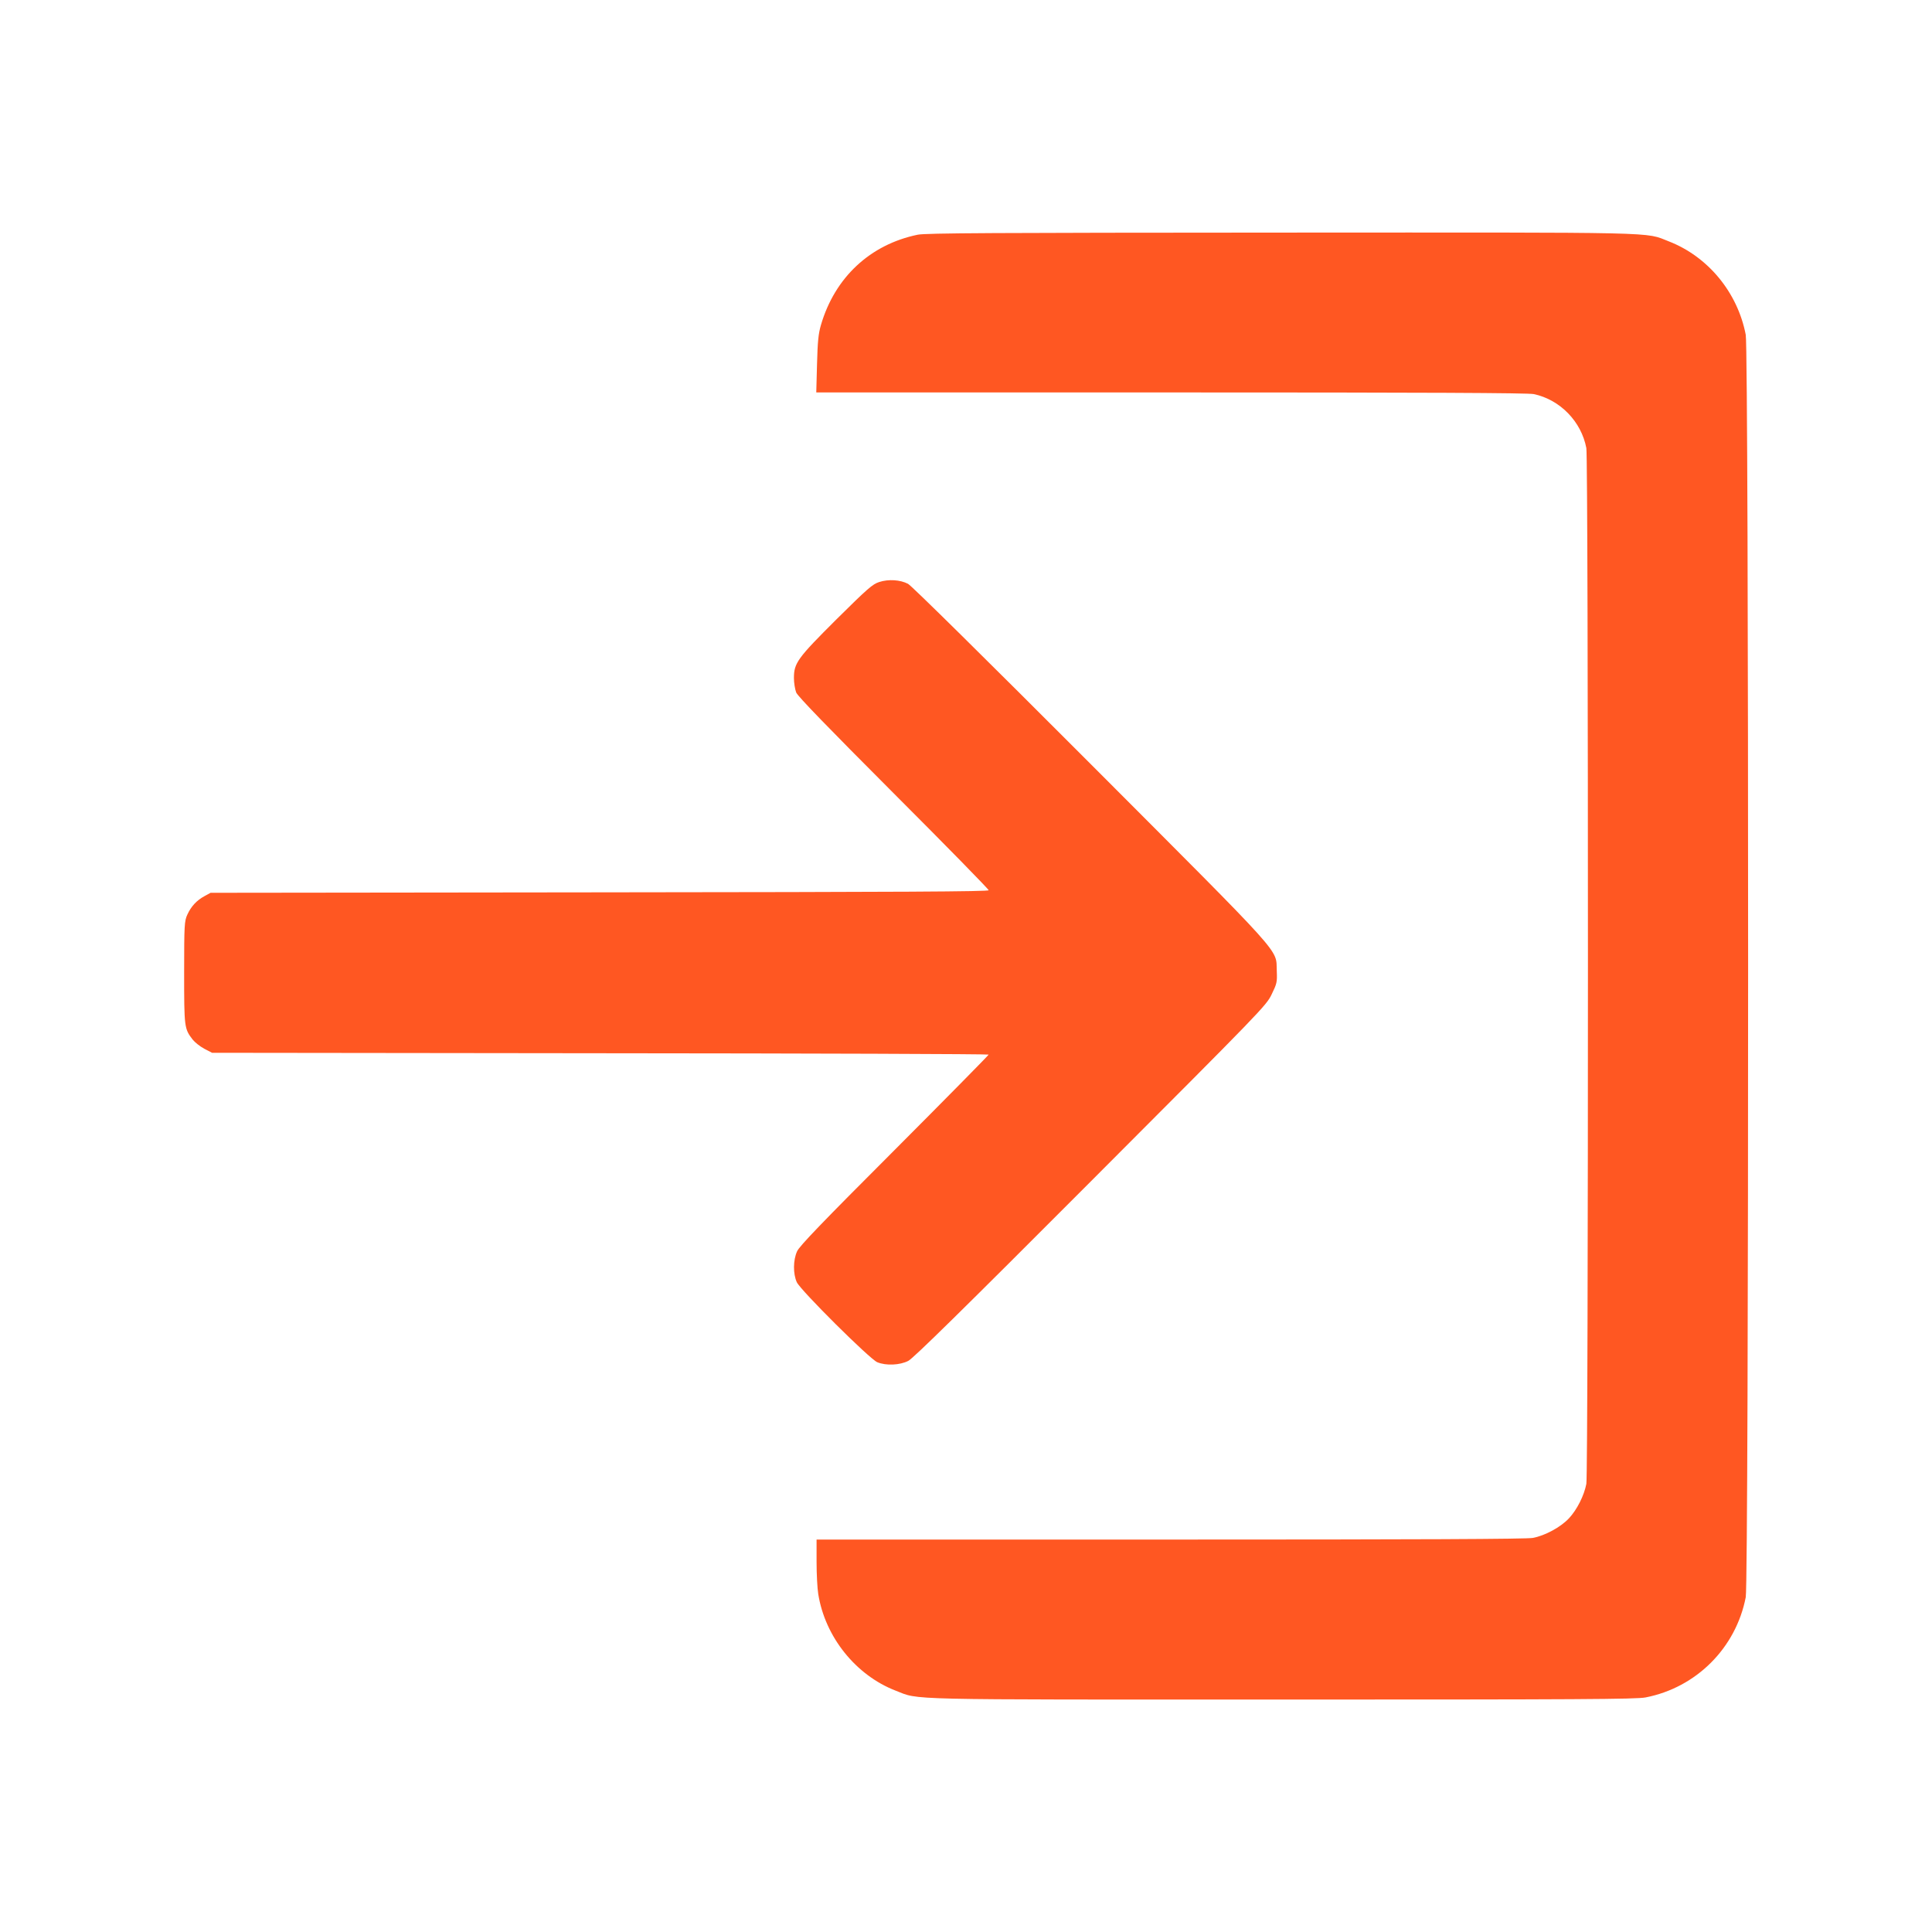
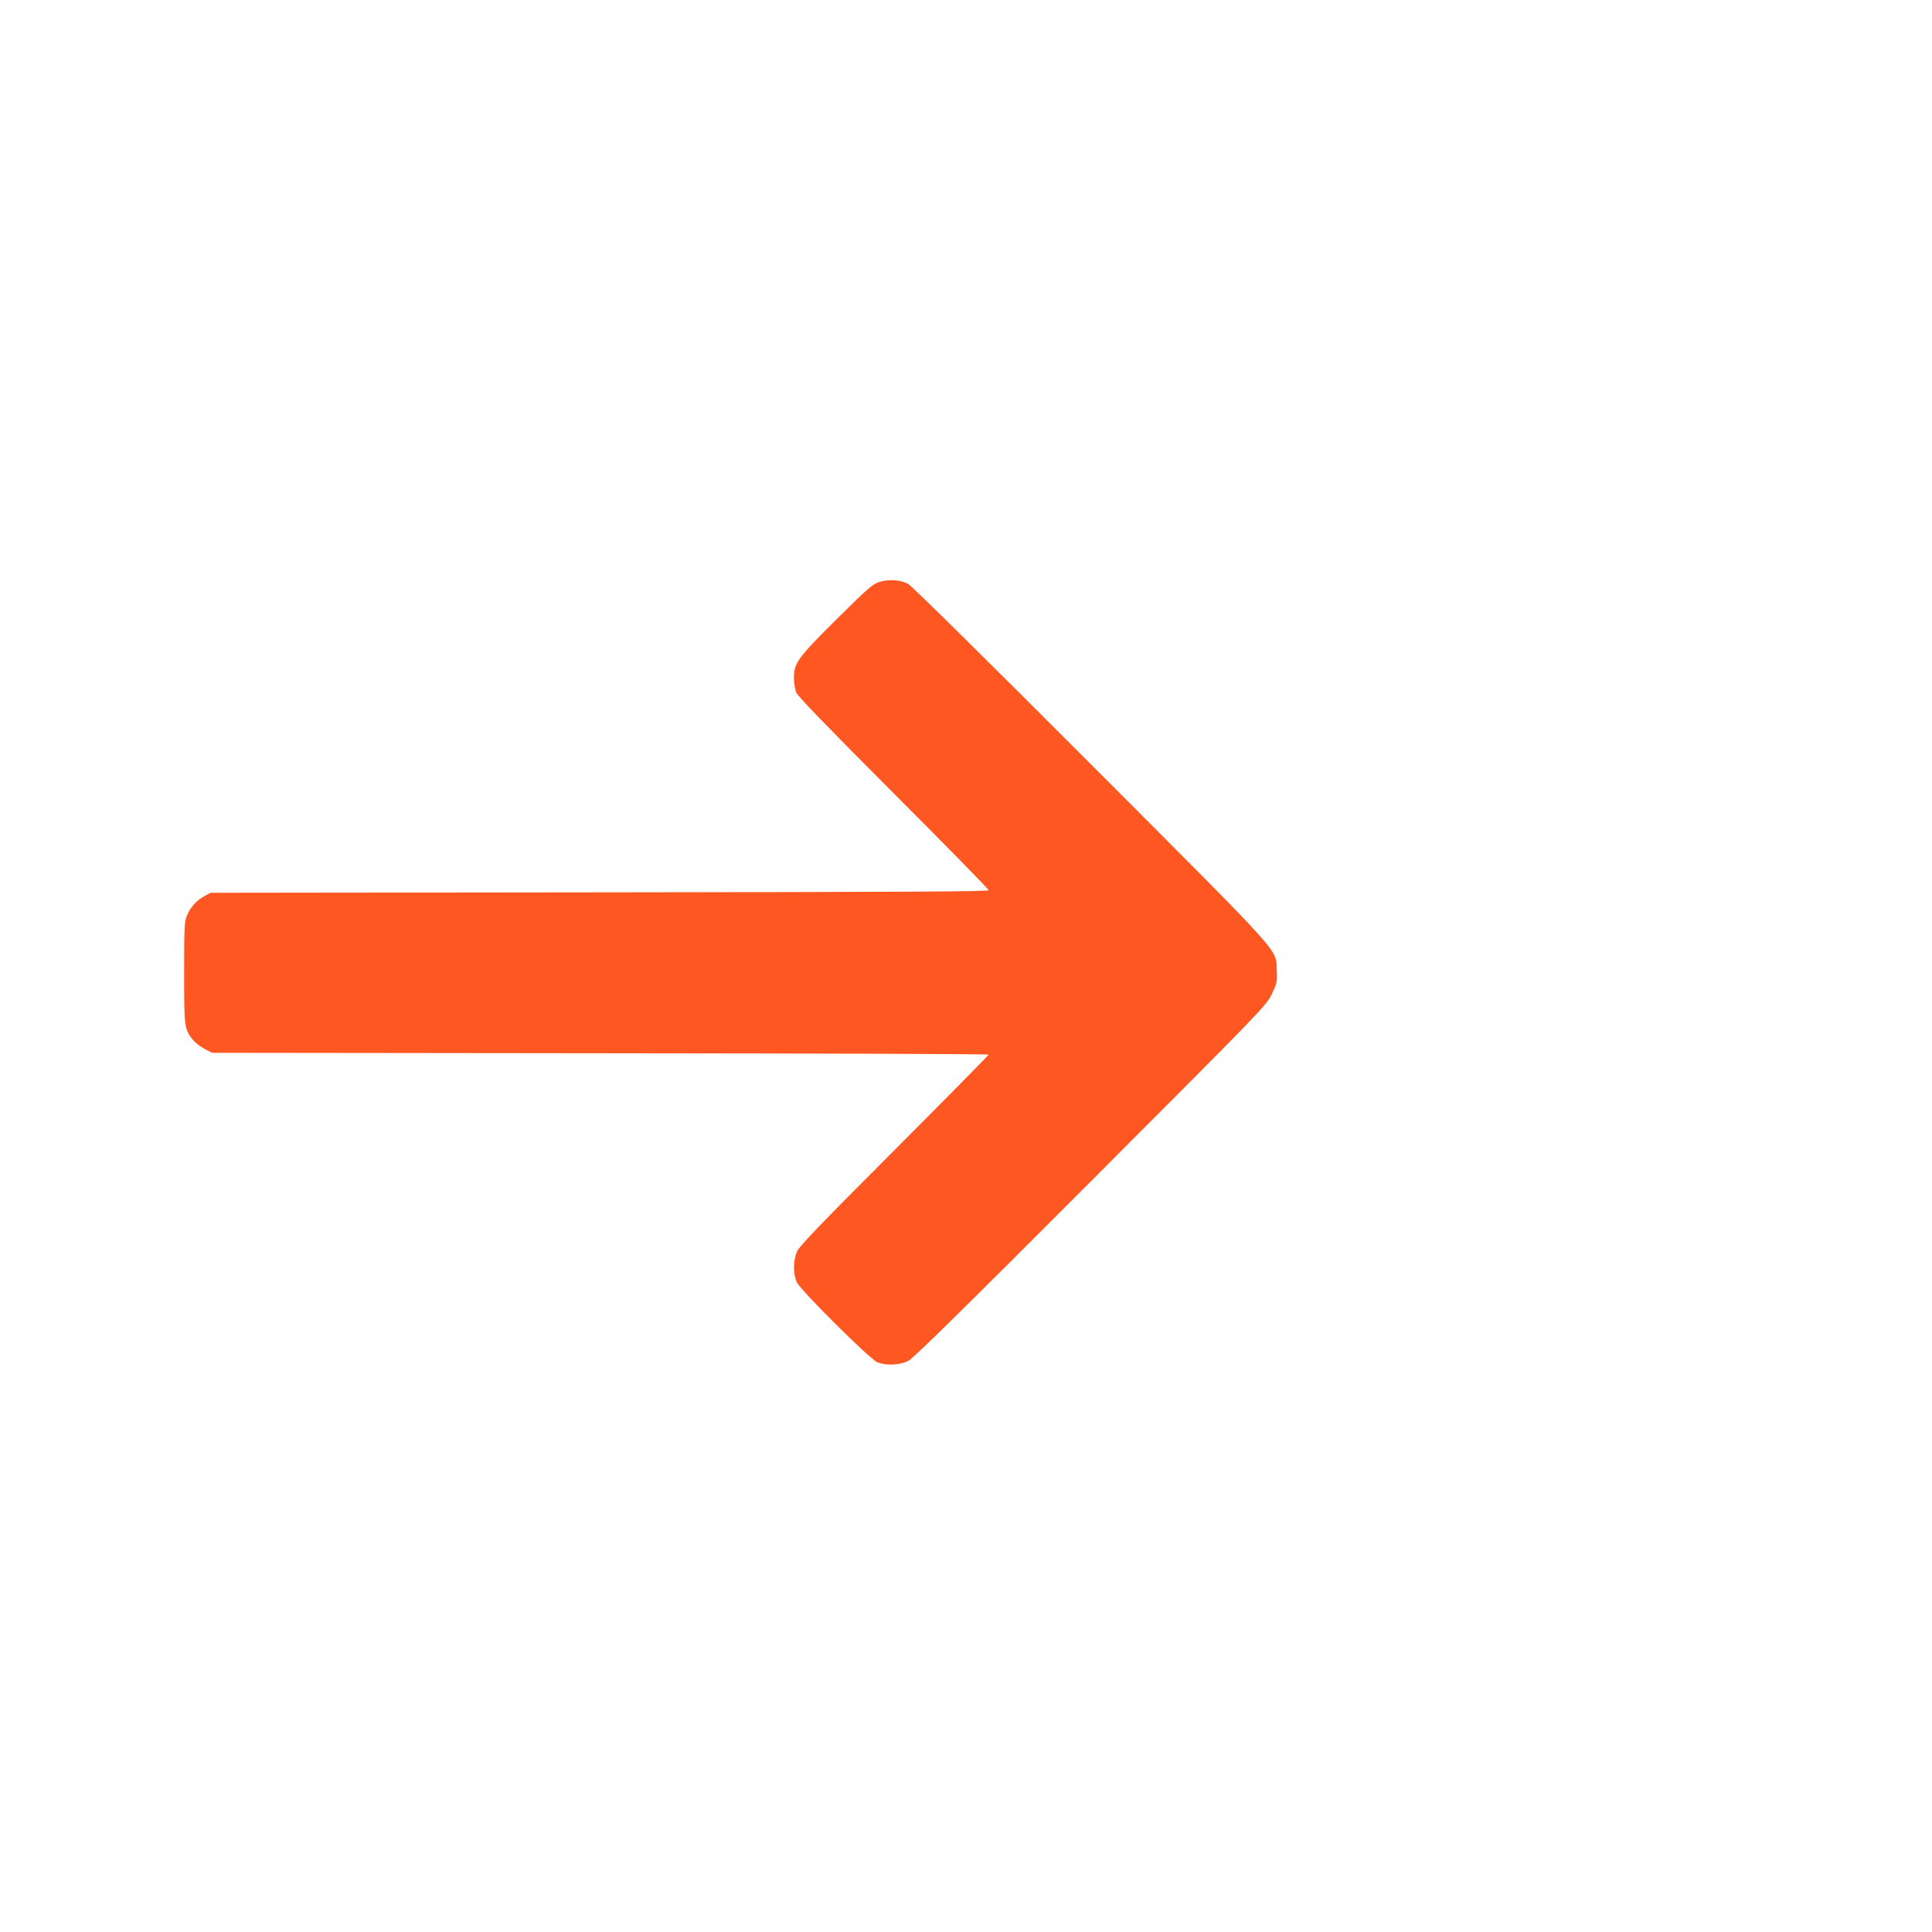
<svg xmlns="http://www.w3.org/2000/svg" version="1.0" width="1280pt" height="1280pt" viewBox="0 0 1280 1280" preserveAspectRatio="xMidYMid meet">
  <g transform="translate(0,1280) scale(0.1,-0.1)" fill="#ff5722" stroke="none">
-     <path d="M6080 11245 c-315 -65 -549 -283 -641 -598 -17 -58 -22 -109 -26 -259 l-5 -188 2350 0 c1692 0 2366 -3 2404 -11 174 -37 315 -182 348 -358 14 -75 14 -6788 0 -6862 -15 -78 -62 -171 -115 -228 -55 -59 -159 -115 -239 -130 -42 -8 -758 -11 -2403 -11 l-2343 0 0 -147 c0 -82 5 -177 11 -213 45 -285 249 -539 513 -641 162 -63 8 -59 2561 -59 1966 0 2345 2 2407 14 336 65 599 328 664 664 21 111 21 8253 0 8364 -54 281 -250 518 -510 619 -162 63 -7 59 -2569 58 -1910 -1 -2354 -3 -2407 -14z" />
    <path d="M5825 8944 c-44 -14 -77 -43 -283 -247 -259 -258 -282 -290 -282 -389 0 -32 7 -75 15 -96 11 -26 208 -229 645 -667 347 -347 630 -636 630 -643 0 -9 -544 -12 -2577 -14 l-2578 -3 -40 -22 c-52 -28 -89 -68 -114 -123 -19 -42 -21 -65 -21 -383 0 -365 1 -372 56 -444 14 -18 49 -46 77 -61 l52 -27 2573 -3 c1414 -1 2572 -5 2572 -9 0 -4 -281 -289 -624 -633 -478 -478 -630 -636 -645 -670 -27 -59 -27 -150 -2 -205 26 -55 483 -509 533 -530 58 -24 150 -20 206 9 34 18 356 334 1208 1188 1135 1137 1163 1165 1199 1240 35 72 37 81 34 155 -7 152 75 60 -1233 1371 -705 706 -1186 1181 -1210 1194 -52 27 -129 32 -191 12z" />
  </g>
</svg>